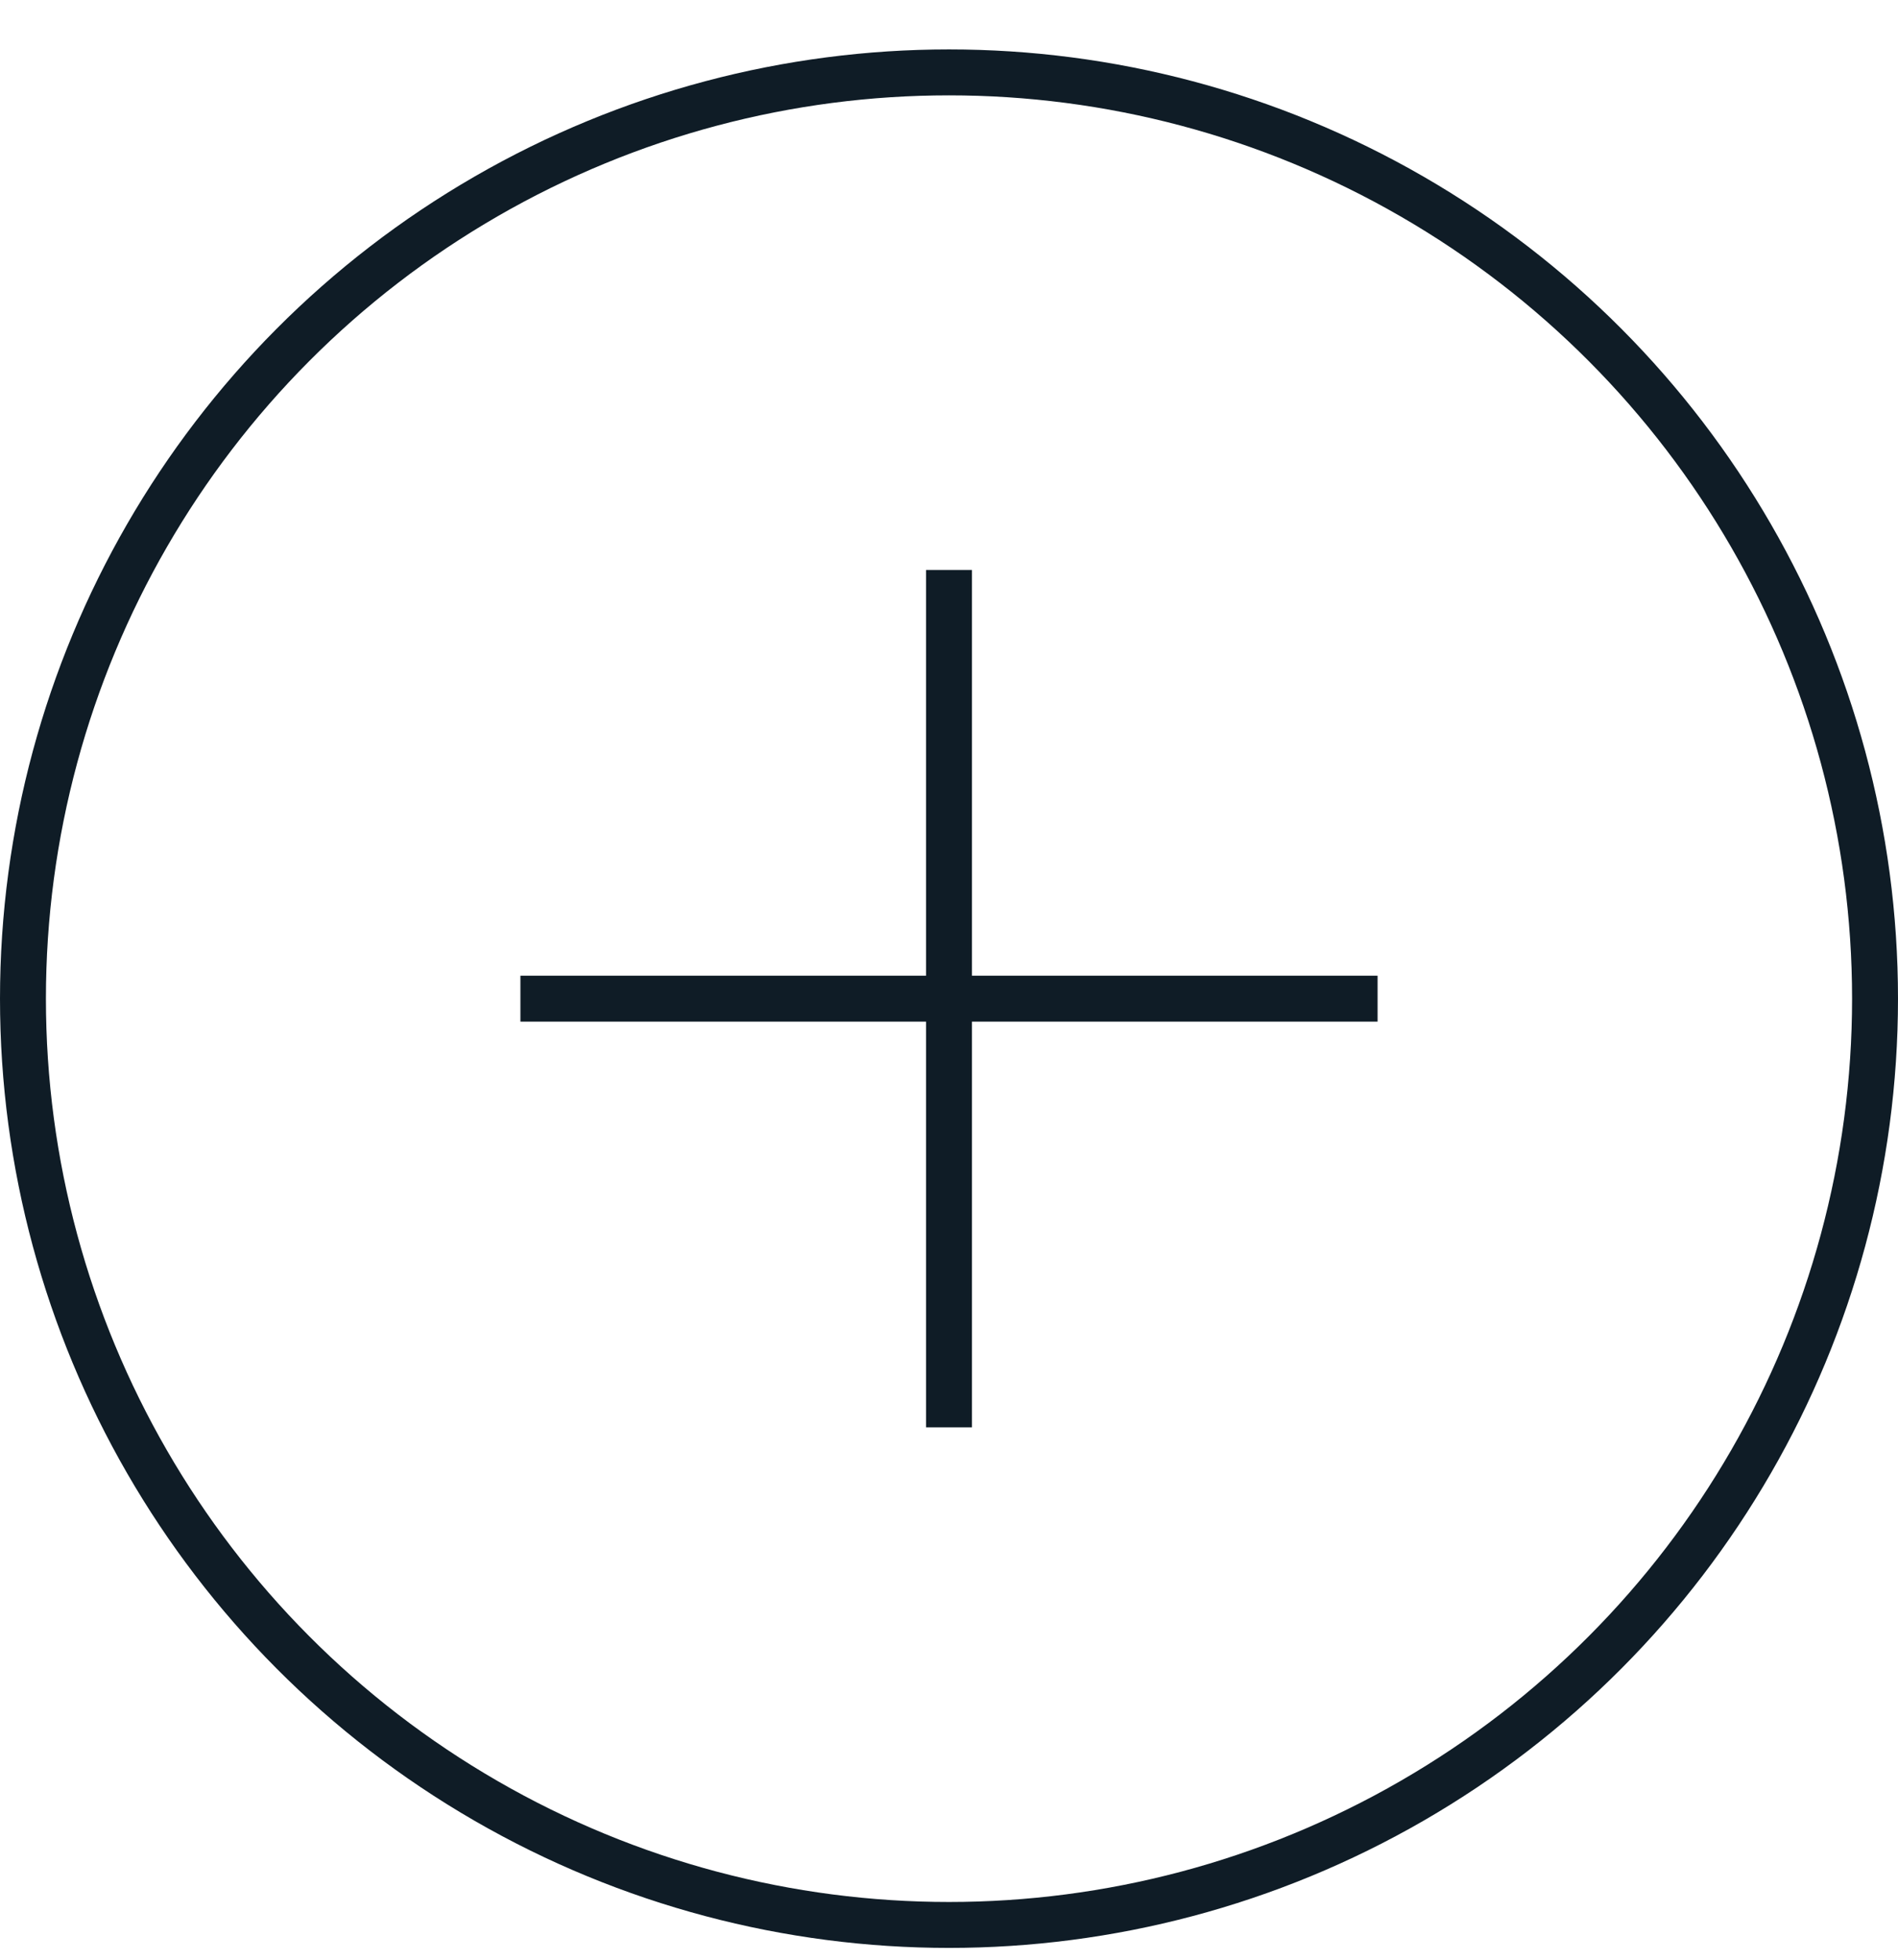
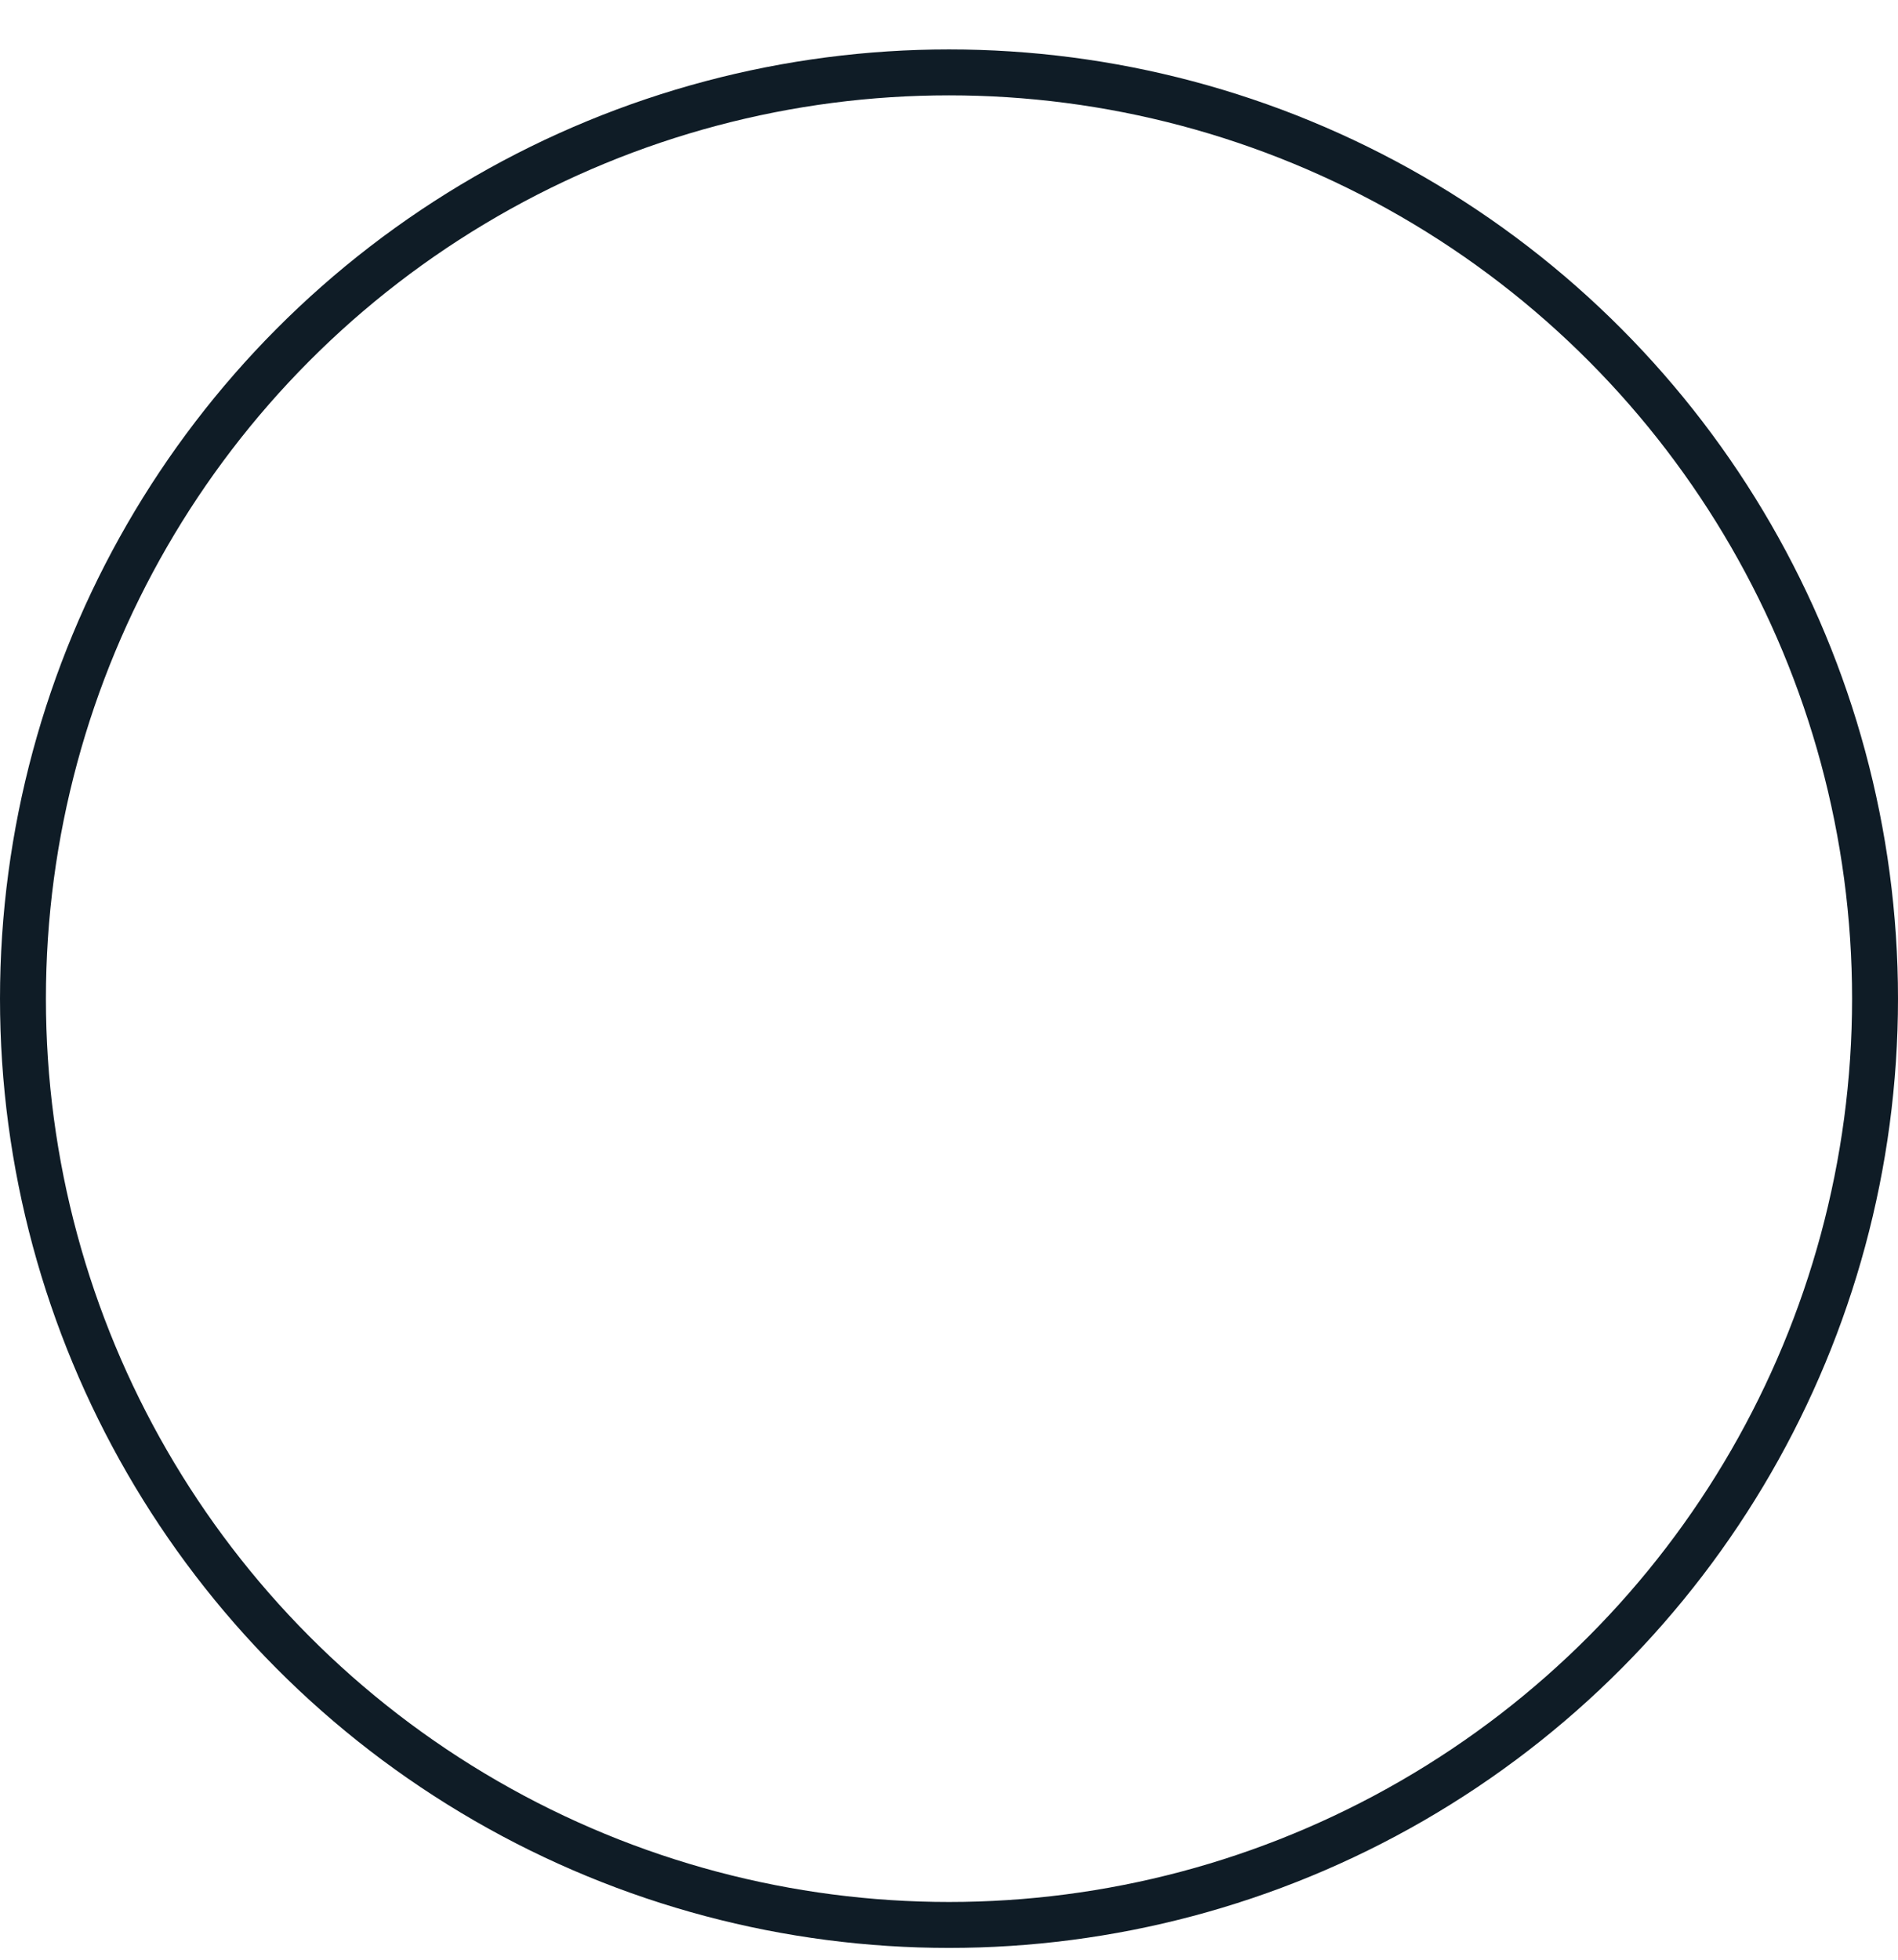
<svg xmlns="http://www.w3.org/2000/svg" width="31" height="32" viewBox="0 0 31 32" fill="none">
  <circle cx="15.5" cy="16.307" r="15.125" stroke="#0F1C26" stroke-width="0.75" />
-   <path fill-rule="evenodd" clip-rule="evenodd" d="M15.125 16.682V23.307H15.875V16.682H22.5V15.932H15.875V9.307H15.125V15.932H8.5V16.682H15.125Z" fill="#0F1C26" />
</svg>